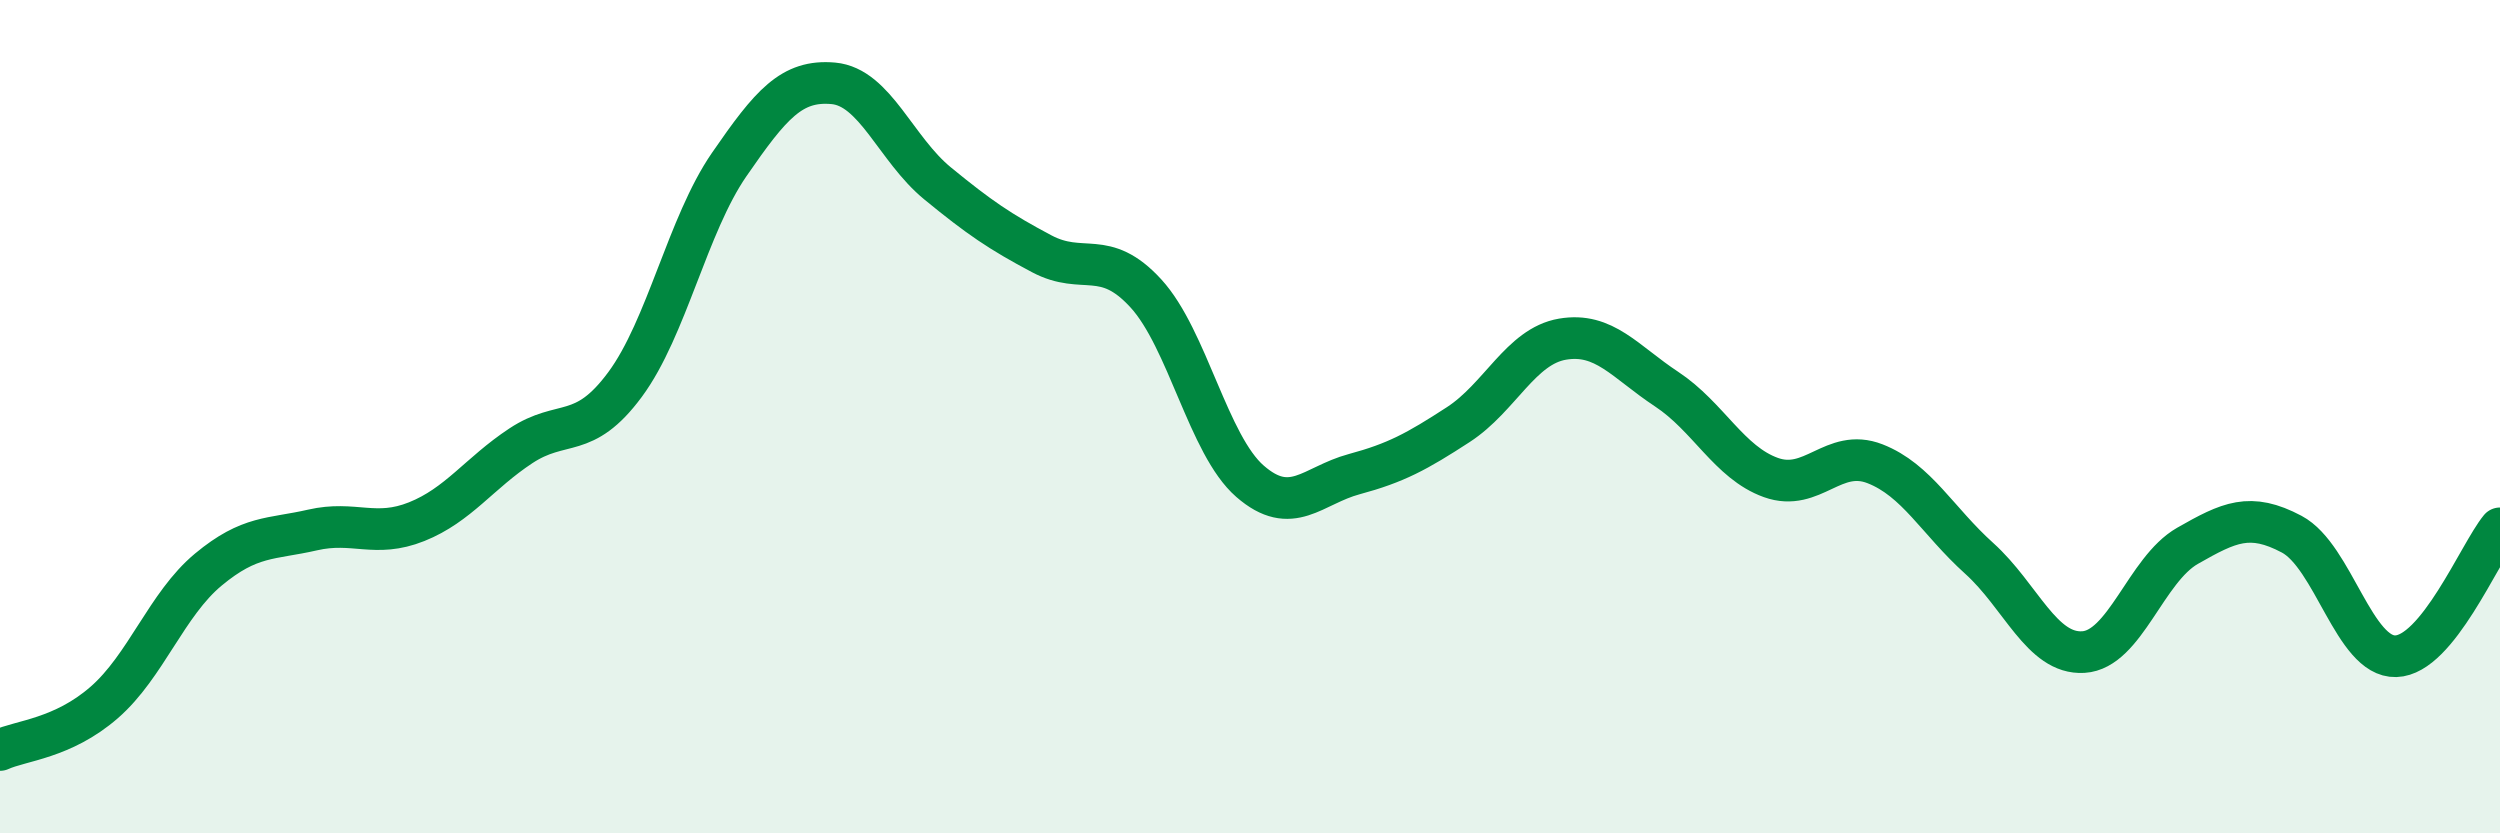
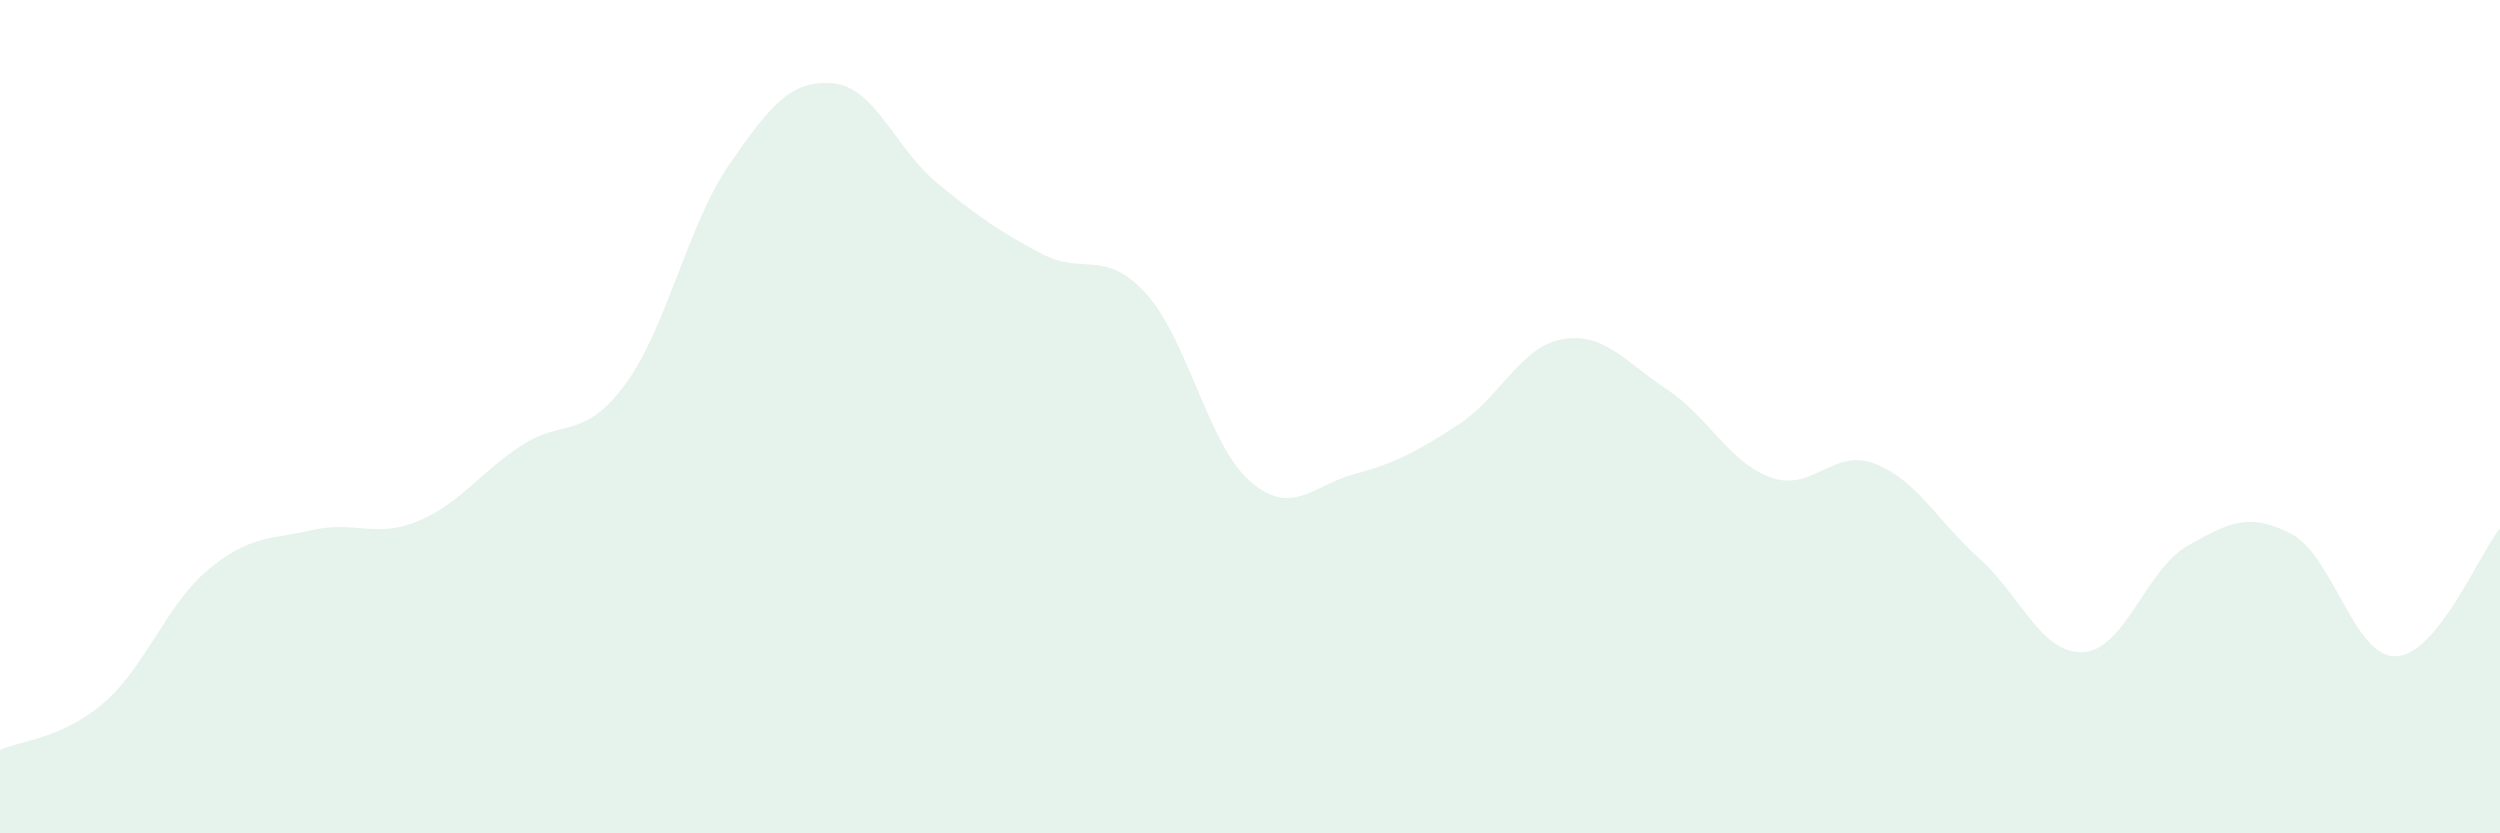
<svg xmlns="http://www.w3.org/2000/svg" width="60" height="20" viewBox="0 0 60 20">
  <path d="M 0,18 C 0.5,17.77 1.5,17.73 2.5,16.86 C 3.5,15.99 4,14.5 5,13.67 C 6,12.84 6.5,12.95 7.5,12.72 C 8.5,12.49 9,12.92 10,12.52 C 11,12.12 11.5,11.36 12.5,10.7 C 13.5,10.04 14,10.58 15,9.23 C 16,7.88 16.5,5.4 17.5,3.95 C 18.5,2.5 19,1.91 20,2 C 21,2.09 21.5,3.58 22.5,4.4 C 23.5,5.22 24,5.56 25,6.09 C 26,6.62 26.5,5.95 27.5,7.04 C 28.5,8.13 29,10.68 30,11.55 C 31,12.42 31.5,11.65 32.5,11.38 C 33.5,11.11 34,10.84 35,10.19 C 36,9.54 36.5,8.31 37.5,8.14 C 38.5,7.97 39,8.68 40,9.34 C 41,10 41.5,11.1 42.5,11.46 C 43.5,11.82 44,10.74 45,11.13 C 46,11.52 46.5,12.5 47.5,13.4 C 48.5,14.3 49,15.71 50,15.65 C 51,15.59 51.5,13.67 52.5,13.1 C 53.5,12.53 54,12.29 55,12.82 C 56,13.35 56.5,15.78 57.5,15.75 C 58.5,15.72 59.5,13.29 60,12.68L60 20L0 20Z" fill="#008740" opacity="0.1" stroke-linecap="round" stroke-linejoin="round" />
-   <path d="M 0,18 C 0.5,17.77 1.5,17.73 2.5,16.86 C 3.5,15.99 4,14.5 5,13.67 C 6,12.84 6.5,12.95 7.5,12.72 C 8.5,12.49 9,12.92 10,12.52 C 11,12.12 11.5,11.36 12.5,10.7 C 13.5,10.04 14,10.58 15,9.23 C 16,7.88 16.5,5.4 17.5,3.95 C 18.5,2.5 19,1.91 20,2 C 21,2.09 21.5,3.58 22.5,4.4 C 23.5,5.22 24,5.56 25,6.09 C 26,6.62 26.5,5.95 27.5,7.04 C 28.5,8.13 29,10.68 30,11.55 C 31,12.42 31.5,11.65 32.5,11.38 C 33.5,11.11 34,10.84 35,10.19 C 36,9.54 36.5,8.31 37.5,8.14 C 38.5,7.97 39,8.68 40,9.34 C 41,10 41.5,11.1 42.5,11.46 C 43.5,11.82 44,10.74 45,11.13 C 46,11.52 46.5,12.5 47.5,13.4 C 48.5,14.3 49,15.71 50,15.65 C 51,15.59 51.5,13.67 52.5,13.1 C 53.5,12.53 54,12.29 55,12.82 C 56,13.35 56.5,15.78 57.5,15.75 C 58.5,15.72 59.5,13.29 60,12.68" stroke="#008740" stroke-width="1" fill="none" stroke-linecap="round" stroke-linejoin="round" />
</svg>